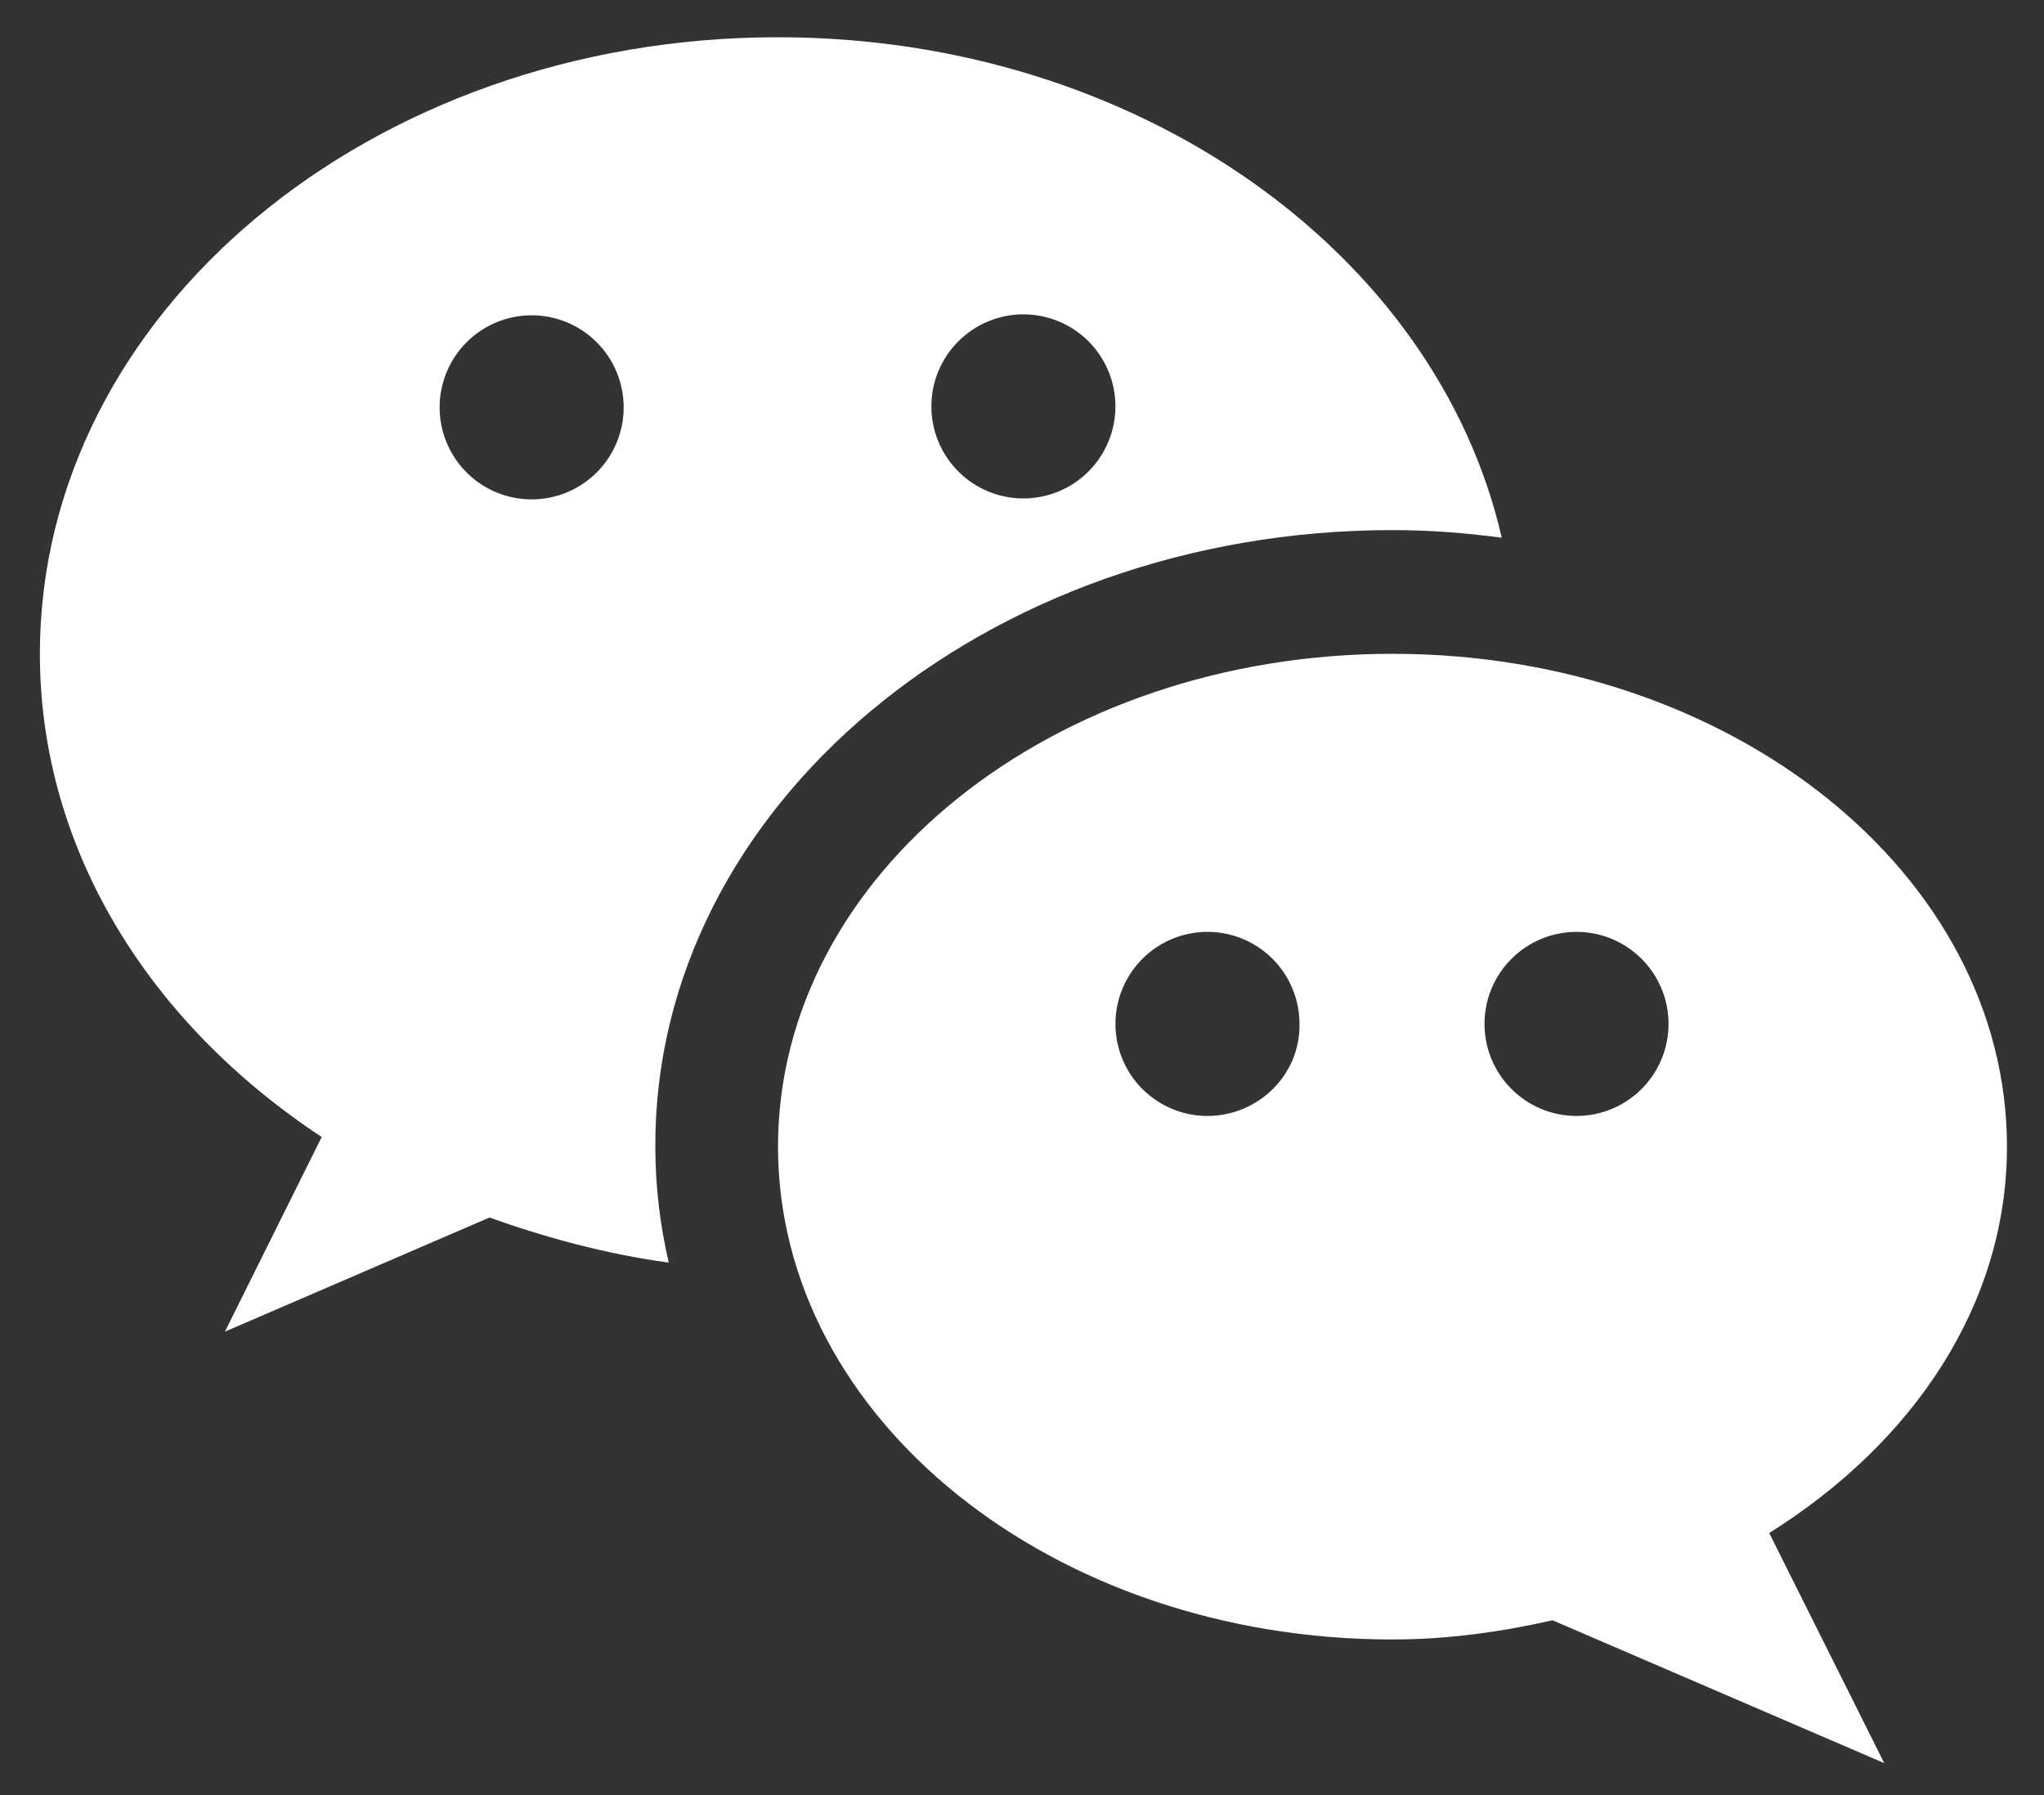
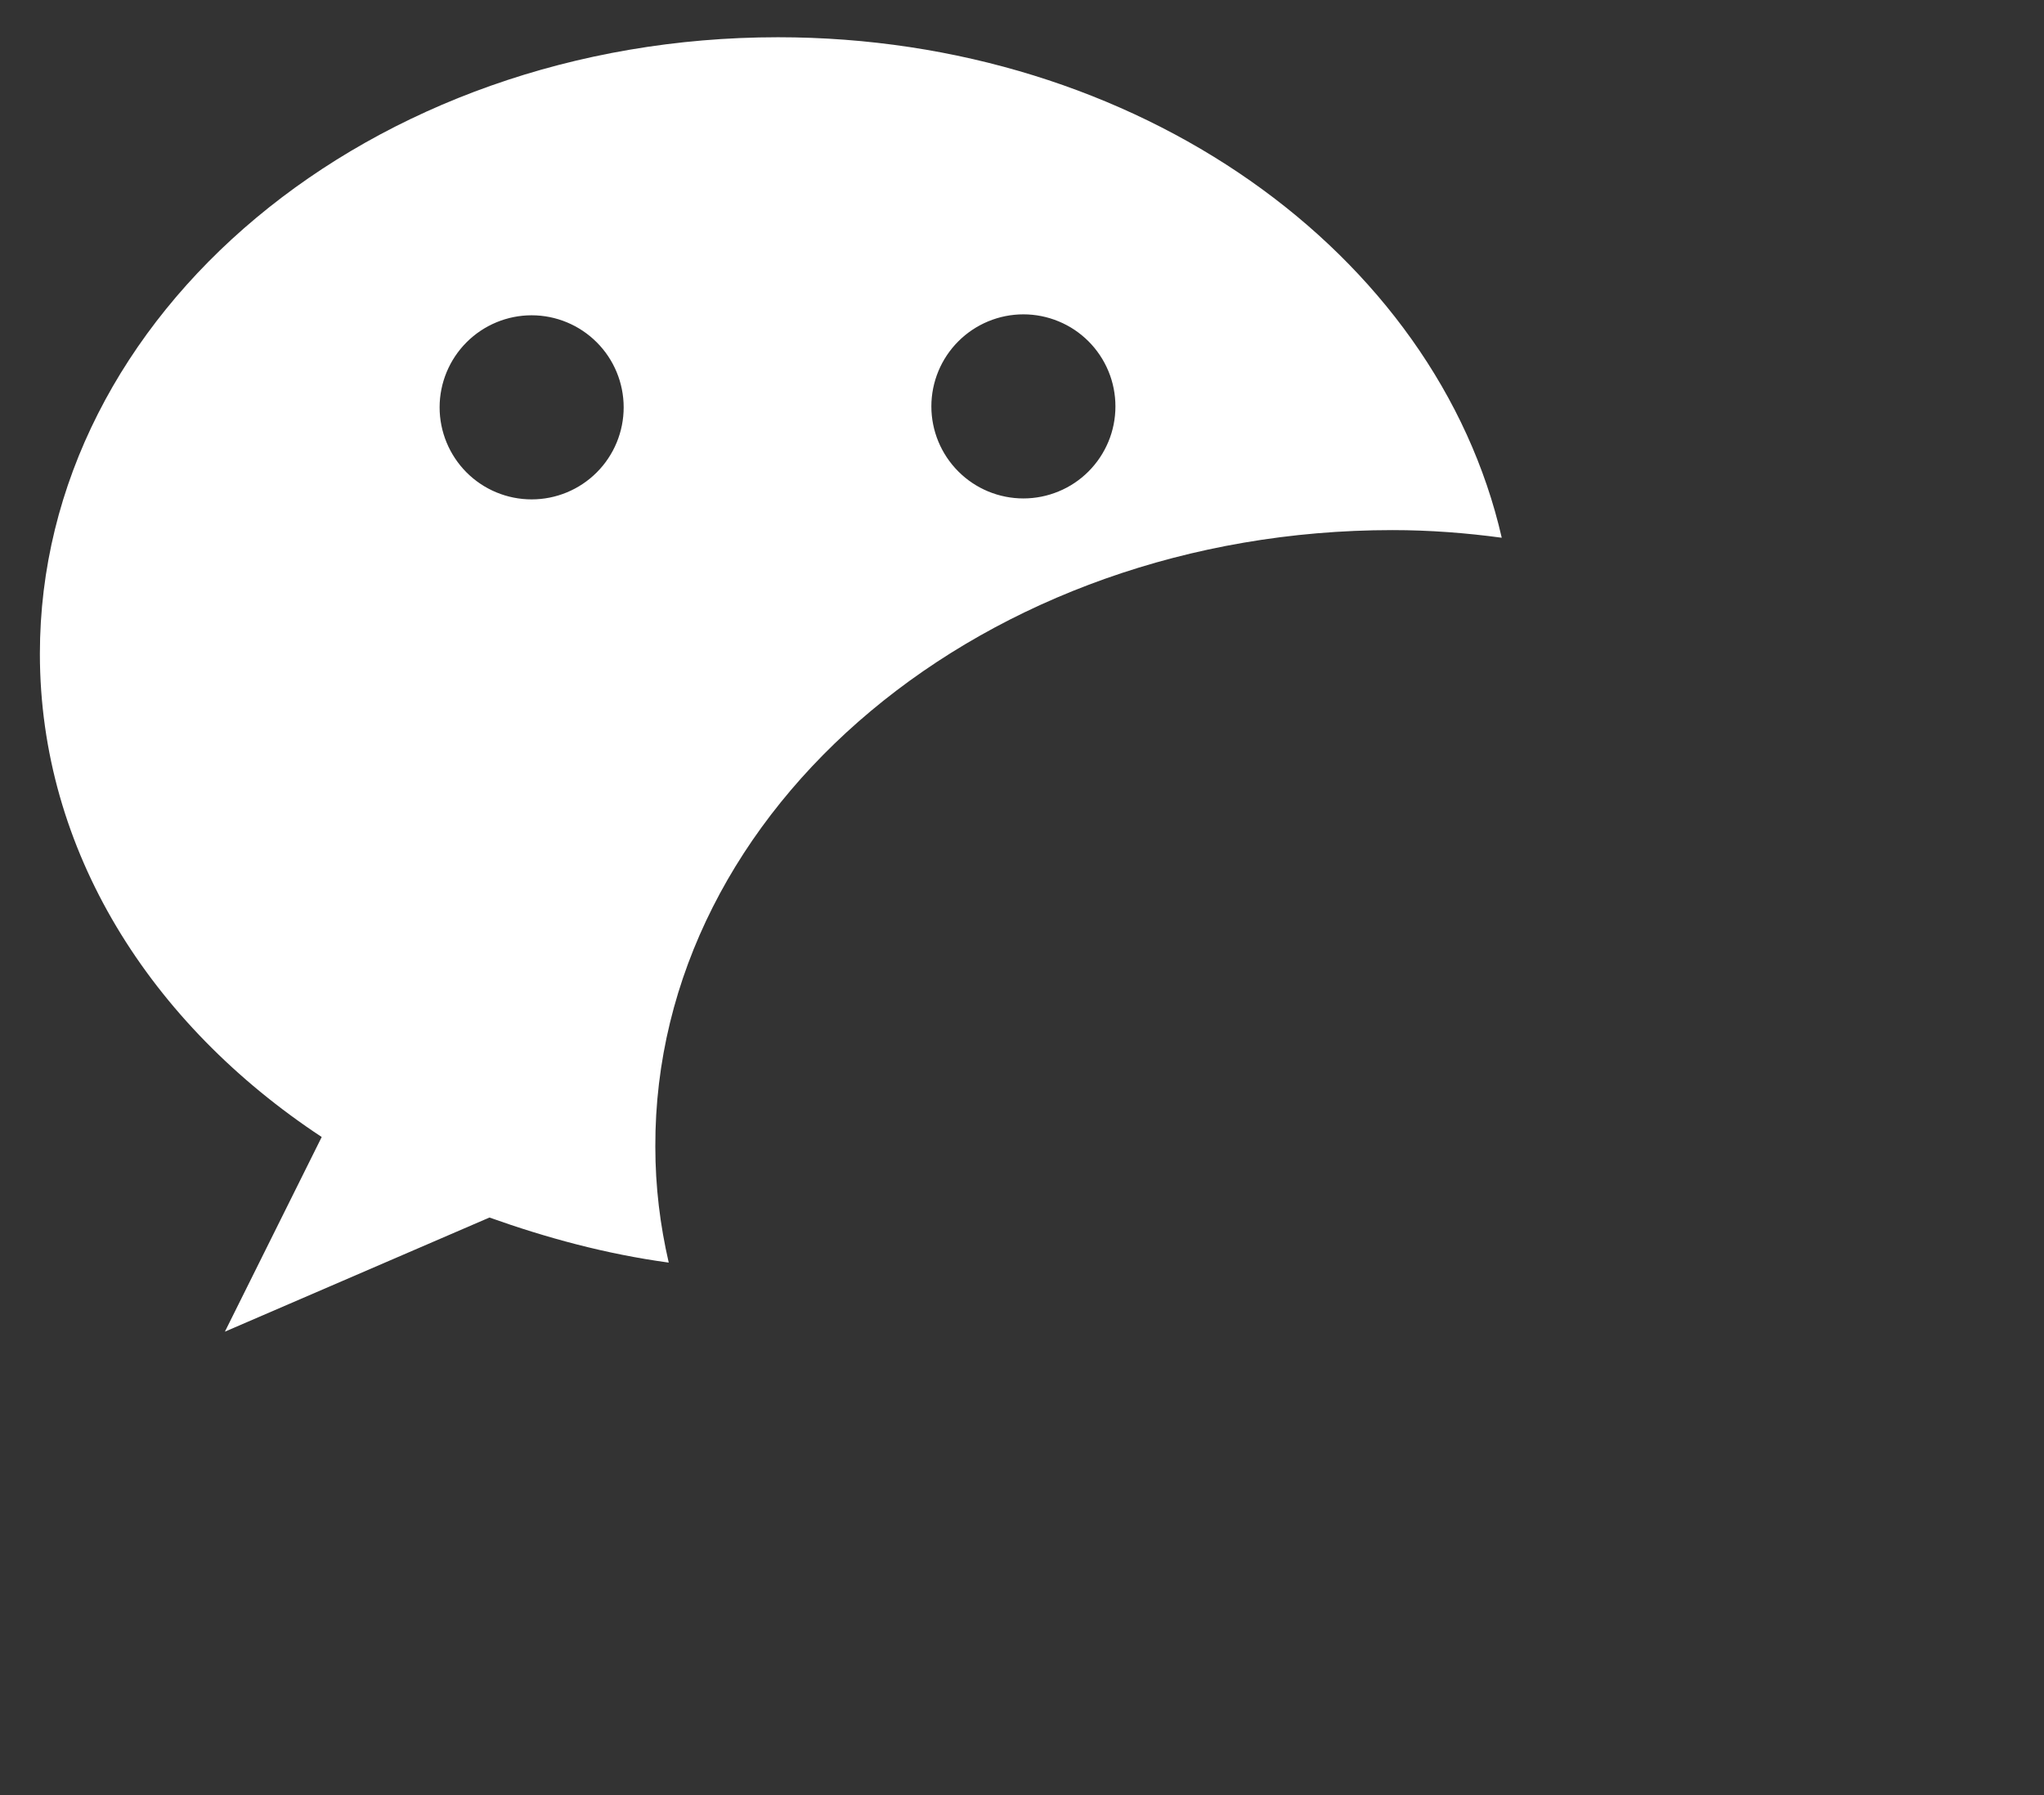
<svg xmlns="http://www.w3.org/2000/svg" width="41" height="36" viewBox="0 0 41 36" fill="none">
  <rect x="0" y="0" width="41" height="36" fill="#333333" stroke="none" />
  <path d="M27.931 10.631C28.681 10.631 29.412 10.688 30.123 10.784C28.816 5.074 22.817 0.747 15.606 0.747C7.434 0.747 0.8 6.285 0.8 13.111C0.8 17.053 3.011 20.533 6.453 22.802L4.511 26.706L9.818 24.417C10.953 24.821 12.145 25.148 13.414 25.321C13.241 24.571 13.145 23.802 13.145 22.994C13.125 16.188 19.759 10.631 27.931 10.631ZM20.528 6.304C20.771 6.304 21.011 6.352 21.235 6.445C21.459 6.537 21.662 6.673 21.834 6.845C22.005 7.016 22.141 7.22 22.234 7.444C22.327 7.668 22.374 7.908 22.374 8.15C22.374 8.392 22.327 8.633 22.234 8.856C22.141 9.08 22.005 9.284 21.834 9.455C21.662 9.627 21.459 9.763 21.235 9.855C21.011 9.948 20.771 9.996 20.528 9.996C20.039 9.996 19.569 9.802 19.223 9.455C18.877 9.109 18.682 8.64 18.682 8.15C18.682 7.66 18.877 7.191 19.223 6.845C19.569 6.499 20.039 6.304 20.528 6.304ZM10.664 10.015C10.175 10.015 9.705 9.821 9.359 9.475C9.013 9.128 8.818 8.659 8.818 8.169C8.818 7.68 9.013 7.21 9.359 6.864C9.705 6.518 10.175 6.323 10.664 6.323C11.154 6.323 11.623 6.518 11.969 6.864C12.316 7.21 12.51 7.68 12.51 8.169C12.51 8.659 12.316 9.128 11.969 9.475C11.623 9.821 11.154 10.015 10.664 10.015Z" fill="white" />
-   <path d="M40.257 22.995C40.257 17.534 34.738 13.112 27.931 13.112C21.125 13.112 15.606 17.534 15.606 22.995C15.606 28.456 21.125 32.879 27.931 32.879C29.047 32.879 30.123 32.725 31.142 32.494L37.796 35.359L35.488 30.744C38.373 28.937 40.257 26.168 40.257 22.995ZM24.22 22.38C23.855 22.38 23.498 22.272 23.195 22.069C22.891 21.866 22.654 21.578 22.515 21.241C22.375 20.903 22.339 20.532 22.41 20.174C22.481 19.816 22.657 19.487 22.915 19.229C23.173 18.971 23.502 18.795 23.86 18.724C24.218 18.652 24.589 18.689 24.927 18.829C25.264 18.968 25.552 19.205 25.755 19.509C25.958 19.812 26.066 20.169 26.066 20.534C26.085 21.553 25.239 22.38 24.22 22.38ZM31.623 22.38C31.134 22.38 30.664 22.186 30.318 21.839C29.972 21.493 29.777 21.024 29.777 20.534C29.777 20.044 29.972 19.575 30.318 19.229C30.664 18.883 31.134 18.688 31.623 18.688C32.113 18.688 32.582 18.883 32.928 19.229C33.275 19.575 33.469 20.044 33.469 20.534C33.469 21.024 33.275 21.493 32.928 21.839C32.582 22.186 32.113 22.38 31.623 22.38Z" fill="white" />
</svg>